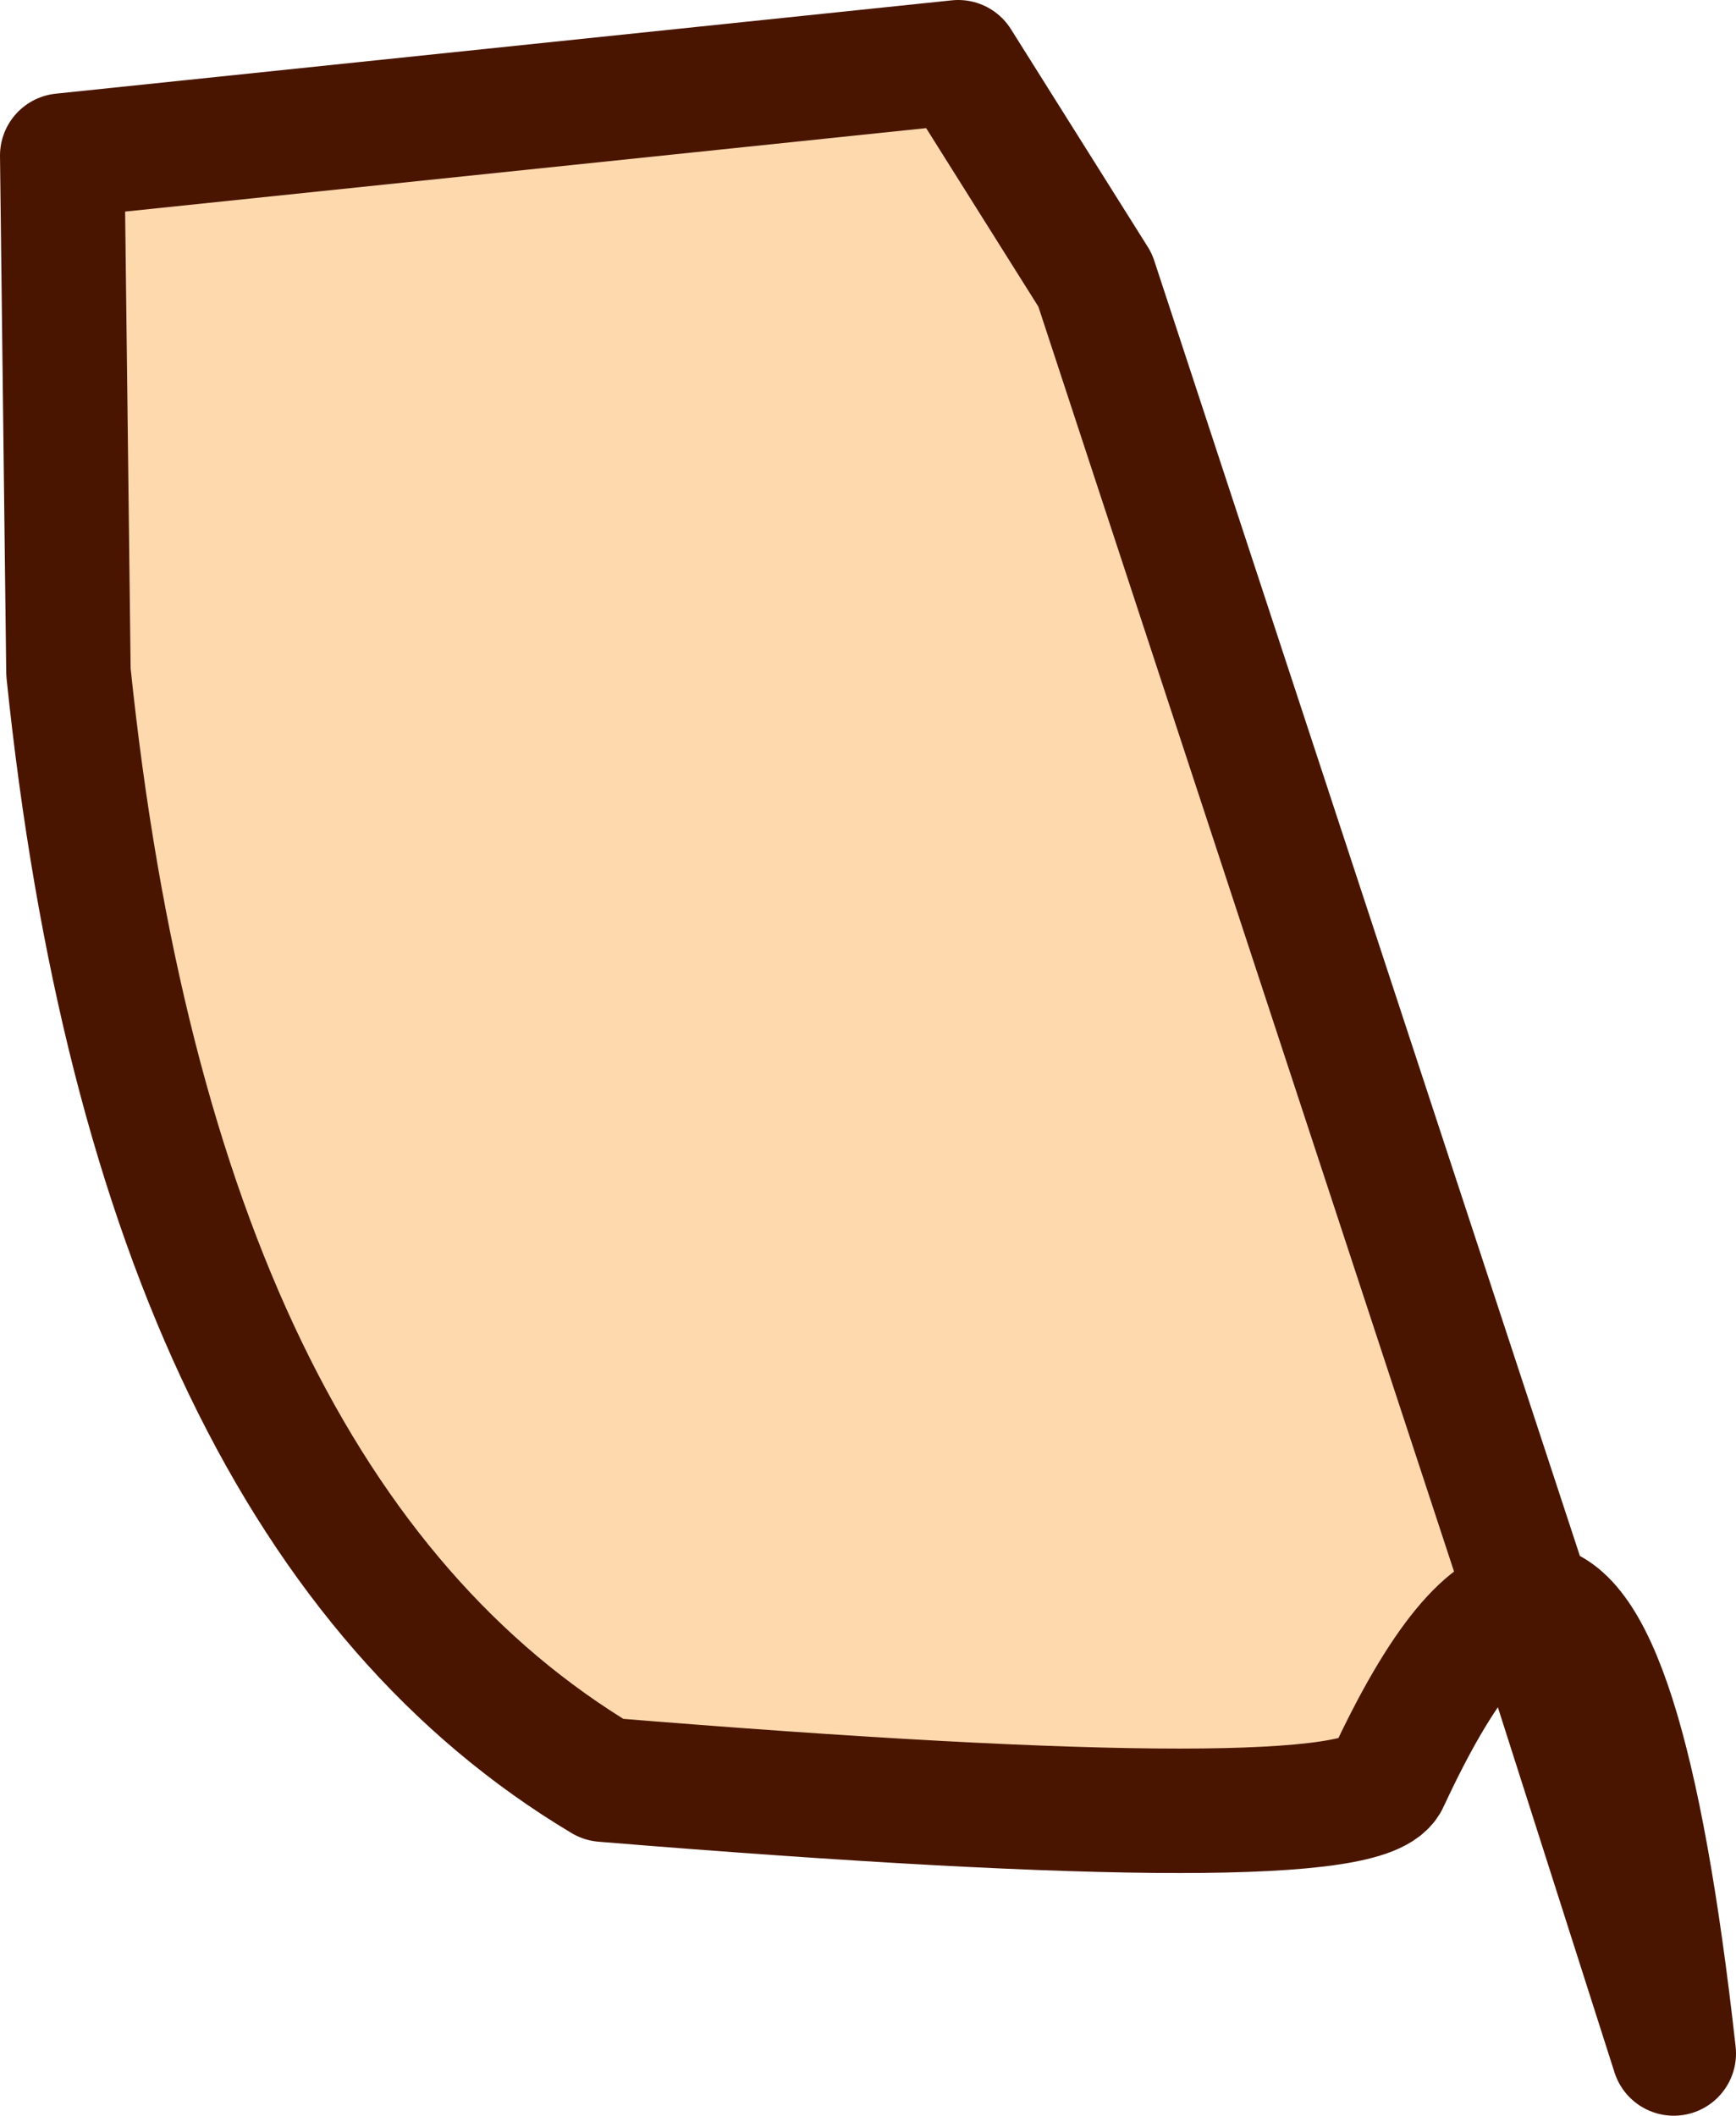
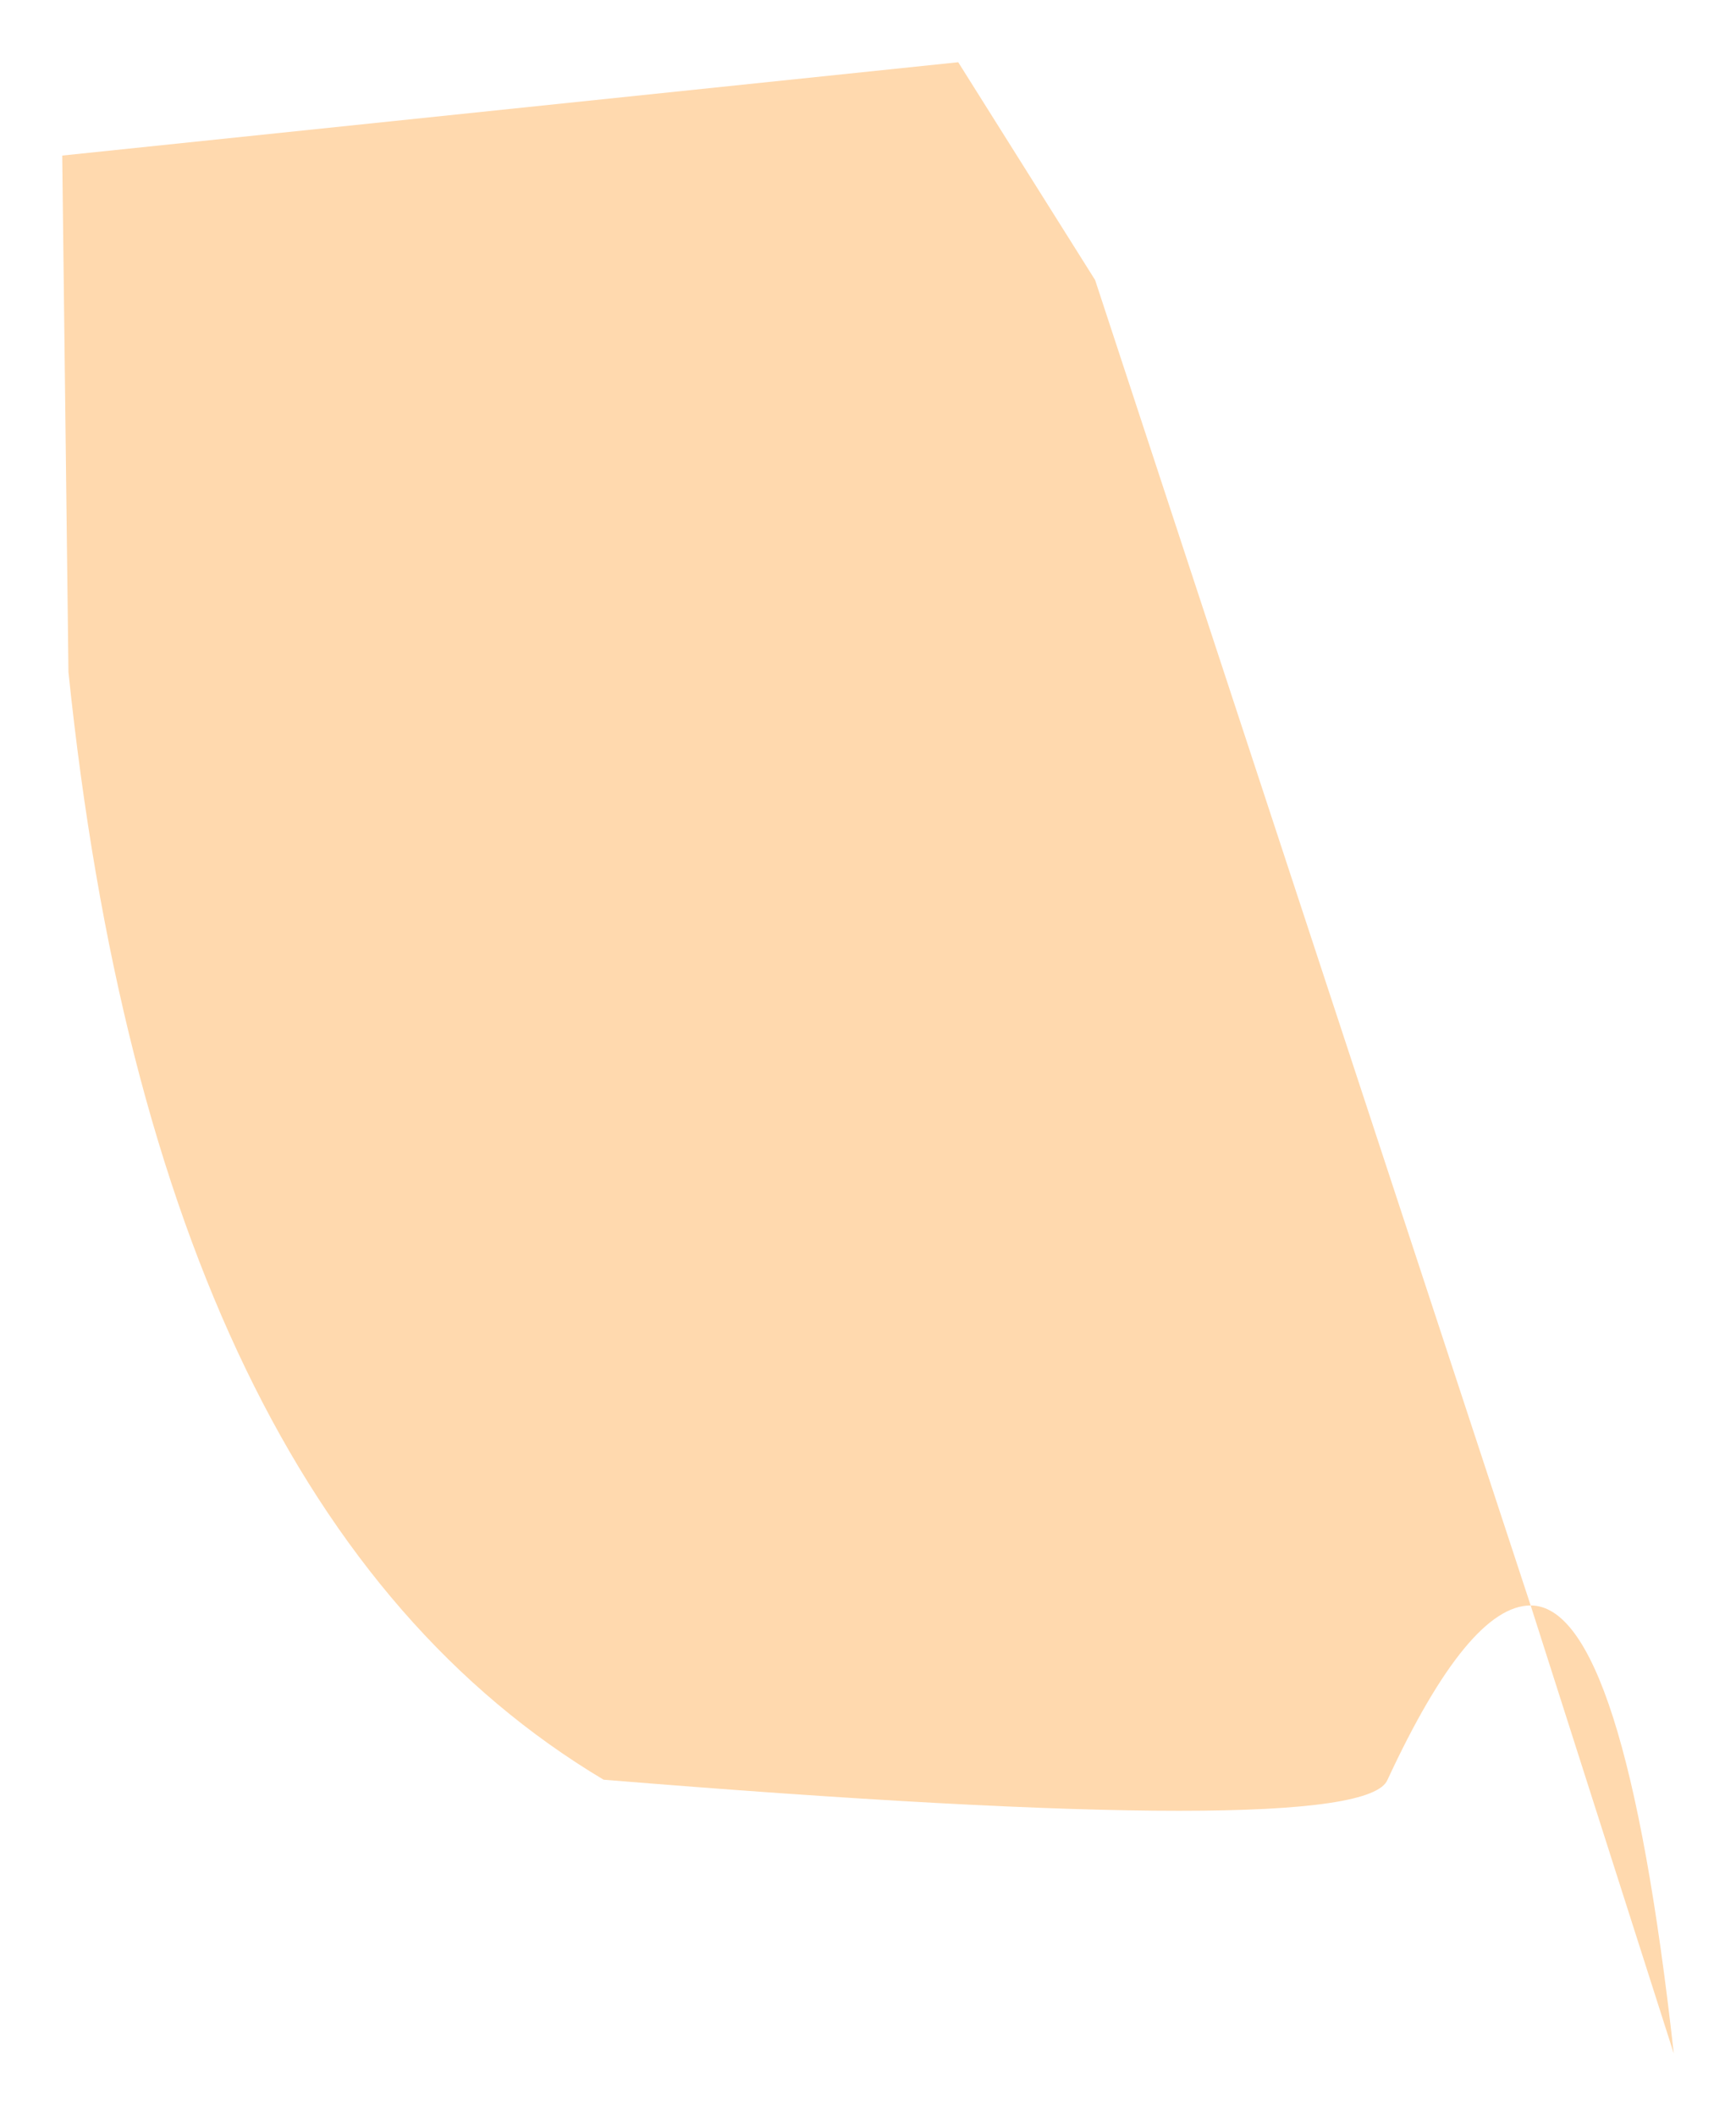
<svg xmlns="http://www.w3.org/2000/svg" height="17.0px" width="13.95px">
  <g transform="matrix(1.0, 0.0, 0.0, 1.0, 6.95, 8.5)">
    <path d="M5.35 4.4 L1.85 -6.25 0.75 -8.0 -6.45 -7.25 -6.4 -3.1 Q-5.7 3.65 -2.1 5.8 4.0 6.3 4.2 5.8 4.85 4.4 5.35 4.4 L6.5 8.0 Q6.1 4.4 5.35 4.4" fill="#ffd9ae" fill-rule="evenodd" stroke="none" />
-     <path d="M5.35 4.4 L1.85 -6.25 0.75 -8.0 -6.45 -7.25 -6.4 -3.1 Q-5.7 3.65 -2.1 5.8 4.0 6.3 4.2 5.8 4.85 4.4 5.35 4.4 L6.5 8.0 Q6.1 4.4 5.35 4.4 Z" fill="none" stroke="#4a1500" stroke-linecap="round" stroke-linejoin="round" stroke-width="1.0" />
  </g>
</svg>